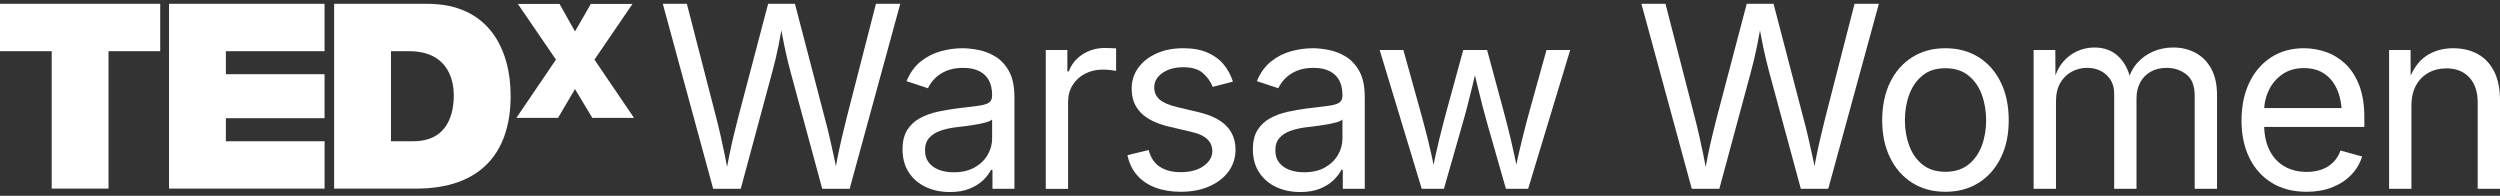
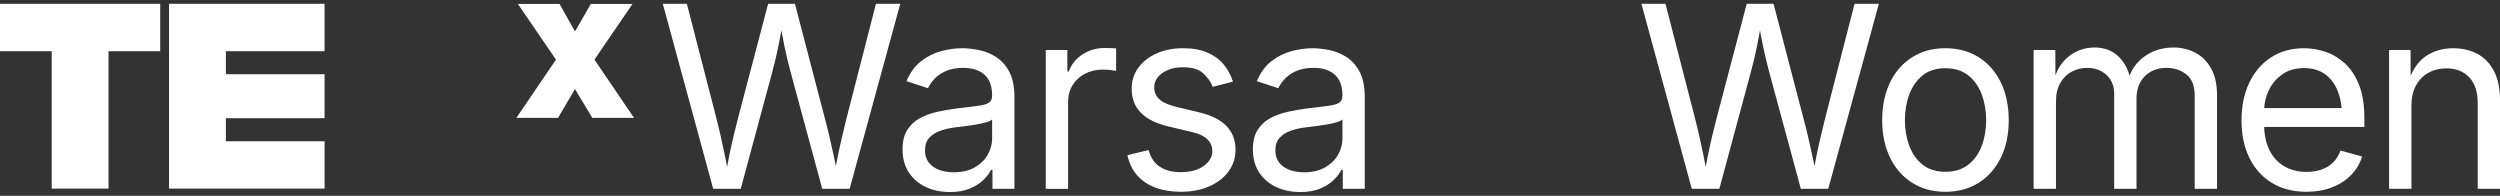
<svg xmlns="http://www.w3.org/2000/svg" width="549" height="43" viewBox="0 0 549 43" fill="none">
  <rect x="0" y="0" width="549" height="43" fill="#333333" stroke="none" />
  <g clip-path="url(#clip0_132_1378)">
    <path d="M156.613 41.462L145.55 0.829H150.834L157.263 25.754C157.608 27.083 157.936 28.431 158.244 29.804C158.553 31.177 158.853 32.567 159.145 33.976C159.434 35.386 159.706 36.837 159.962 38.327H159.337C159.609 36.837 159.89 35.386 160.182 33.976C160.471 32.567 160.782 31.177 161.107 29.804C161.433 28.431 161.769 27.083 162.116 25.754L168.682 0.829H174.566L181.076 25.754C181.44 27.083 181.78 28.431 182.099 29.804C182.416 31.177 182.73 32.567 183.039 33.976C183.347 35.386 183.639 36.837 183.912 38.327H183.203C183.475 36.837 183.756 35.386 184.048 33.976C184.337 32.567 184.648 31.177 184.973 29.804C185.299 28.431 185.627 27.083 185.955 25.754L192.359 0.829H197.699L186.583 41.462H180.562L173.588 15.72C173.135 14.046 172.698 12.226 172.282 10.252C171.865 8.279 171.456 6.002 171.056 3.42H172.145C171.745 5.855 171.356 8.034 170.975 9.952C170.594 11.87 170.138 13.793 169.613 15.72L162.667 41.462H156.618H156.613Z" fill="white" />
    <path d="M208.581 42.171C206.655 42.171 204.906 41.807 203.336 41.081C201.765 40.353 200.517 39.291 199.589 37.89C198.663 36.489 198.199 34.791 198.199 32.789C198.199 31.044 198.544 29.626 199.233 28.537C199.923 27.447 200.845 26.588 201.999 25.96C203.153 25.332 204.428 24.865 205.827 24.556C207.225 24.248 208.634 24 210.049 23.82C211.864 23.583 213.345 23.403 214.491 23.275C215.636 23.147 216.484 22.93 217.037 22.622C217.59 22.313 217.868 21.785 217.868 21.04V20.876C217.868 19.603 217.632 18.527 217.159 17.643C216.687 16.762 215.978 16.084 215.033 15.611C214.088 15.139 212.909 14.902 211.491 14.902C210.074 14.902 208.795 15.13 207.758 15.584C206.722 16.037 205.882 16.607 205.237 17.288C204.592 17.968 204.106 18.666 203.781 19.375L199.066 17.821C199.848 15.967 200.901 14.516 202.227 13.471C203.553 12.426 205.015 11.684 206.613 11.247C208.211 10.811 209.79 10.594 211.352 10.594C212.37 10.594 213.526 10.716 214.827 10.961C216.128 11.206 217.379 11.692 218.588 12.42C219.794 13.149 220.795 14.224 221.584 15.653C222.374 17.079 222.768 18.986 222.768 21.365V41.462H217.946V37.318H217.618C217.273 38.026 216.72 38.757 215.956 39.513C215.191 40.267 214.202 40.901 212.987 41.409C211.769 41.918 210.299 42.173 208.573 42.173L208.581 42.171ZM209.426 37.834C211.241 37.834 212.778 37.479 214.029 36.77C215.28 36.061 216.236 35.138 216.889 34.001C217.543 32.864 217.871 31.68 217.871 30.444V26.216C217.671 26.452 217.234 26.666 216.564 26.858C215.892 27.05 215.124 27.216 214.263 27.361C213.401 27.505 212.564 27.631 211.755 27.728C210.947 27.828 210.307 27.906 209.835 27.959C208.653 28.103 207.55 28.353 206.524 28.709C205.499 29.065 204.676 29.582 204.059 30.263C203.442 30.944 203.133 31.867 203.133 33.031C203.133 34.085 203.405 34.969 203.95 35.678C204.495 36.386 205.24 36.923 206.185 37.287C207.13 37.651 208.211 37.832 209.426 37.832V37.834Z" fill="white" />
    <path d="M229.65 41.462V10.975H234.39V15.664H234.718C235.282 14.119 236.285 12.879 237.728 11.942C239.173 11.006 240.802 10.539 242.617 10.539C242.981 10.539 243.412 10.547 243.913 10.566C244.413 10.586 244.808 10.602 245.097 10.622V15.559C244.952 15.523 244.588 15.467 244.007 15.395C243.426 15.322 242.809 15.286 242.153 15.286C240.699 15.286 239.396 15.592 238.242 16.201C237.089 16.809 236.185 17.646 235.532 18.711C234.879 19.775 234.551 20.998 234.551 22.38V41.468H229.647L229.65 41.462Z" fill="white" />
    <path d="M259.301 42.115C257.211 42.115 255.354 41.809 253.731 41.201C252.105 40.592 250.765 39.686 249.712 38.488C248.658 37.287 247.949 35.814 247.588 34.071L252.247 32.953C252.683 34.627 253.503 35.853 254.712 36.634C255.918 37.415 257.431 37.807 259.248 37.807C261.375 37.807 263.068 37.354 264.33 36.442C265.592 35.533 266.223 34.452 266.223 33.198C266.223 32.145 265.856 31.266 265.119 30.566C264.382 29.865 263.262 29.343 261.756 28.998L256.688 27.797C253.928 27.141 251.874 26.13 250.532 24.756C249.186 23.383 248.516 21.624 248.516 19.481C248.516 17.735 249.006 16.195 249.987 14.858C250.968 13.521 252.308 12.476 254.006 11.723C255.704 10.969 257.633 10.591 259.796 10.591C261.959 10.591 263.66 10.905 265.122 11.531C266.584 12.159 267.774 13.021 268.691 14.121C269.608 15.222 270.295 16.49 270.748 17.927L266.306 19.072C265.889 17.982 265.194 16.99 264.221 16.101C263.248 15.211 261.783 14.764 259.821 14.764C258.003 14.764 256.494 15.181 255.285 16.017C254.076 16.854 253.472 17.907 253.472 19.18C253.472 20.309 253.881 21.212 254.698 21.893C255.515 22.574 256.814 23.125 258.595 23.542L263.198 24.631C265.958 25.285 268.002 26.299 269.327 27.672C270.653 29.045 271.318 30.777 271.318 32.867C271.318 34.649 270.815 36.236 269.806 37.626C268.796 39.016 267.39 40.111 265.583 40.912C263.776 41.712 261.683 42.112 259.304 42.112L259.301 42.115Z" fill="white" />
    <path d="M285.515 42.171C283.588 42.171 281.84 41.807 280.27 41.081C278.699 40.353 277.451 39.291 276.523 37.89C275.597 36.489 275.133 34.791 275.133 32.789C275.133 31.044 275.477 29.626 276.167 28.537C276.856 27.447 277.779 26.588 278.933 25.96C280.086 25.332 281.362 24.865 282.76 24.556C284.158 24.248 285.568 24 286.982 23.82C288.797 23.583 290.279 23.403 291.424 23.275C292.569 23.147 293.417 22.93 293.97 22.622C294.524 22.313 294.801 21.785 294.801 21.04V20.876C294.801 19.603 294.565 18.527 294.093 17.643C293.62 16.762 292.911 16.084 291.966 15.611C291.021 15.139 289.843 14.902 288.425 14.902C287.007 14.902 285.729 15.13 284.692 15.584C283.655 16.037 282.816 16.607 282.171 17.288C281.526 17.968 281.04 18.666 280.714 19.375L276 17.821C276.781 15.967 277.835 14.516 279.161 13.471C280.486 12.426 281.948 11.684 283.547 11.247C285.145 10.811 286.724 10.594 288.286 10.594C289.303 10.594 290.46 10.716 291.761 10.961C293.061 11.206 294.312 11.692 295.521 12.42C296.728 13.149 297.728 14.224 298.518 15.653C299.307 17.079 299.702 18.986 299.702 21.365V41.462H294.879V37.318H294.551C294.207 38.026 293.654 38.757 292.889 39.513C292.125 40.267 291.135 40.901 289.92 41.409C288.703 41.918 287.233 42.173 285.506 42.173L285.515 42.171ZM286.36 37.834C288.175 37.834 289.712 37.479 290.963 36.77C292.214 36.061 293.17 35.138 293.823 34.001C294.476 32.864 294.804 31.68 294.804 30.444V26.216C294.604 26.452 294.168 26.666 293.498 26.858C292.825 27.05 292.058 27.216 291.196 27.361C290.335 27.505 289.498 27.631 288.689 27.728C287.88 27.828 287.241 27.906 286.768 27.959C285.587 28.103 284.484 28.353 283.458 28.709C282.432 29.065 281.609 29.582 280.992 30.263C280.375 30.944 280.067 31.867 280.067 33.031C280.067 34.085 280.339 34.969 280.884 35.678C281.429 36.386 282.174 36.923 283.119 37.287C284.064 37.651 285.145 37.832 286.36 37.832V37.834Z" fill="white" />
-     <path d="M312.211 41.462L302.975 10.975H308.178L311.883 24.284C312.392 26.102 312.937 28.161 313.518 30.46C314.099 32.759 314.671 35.363 315.233 38.274H314.388C314.933 35.491 315.486 32.948 316.05 30.638C316.612 28.328 317.159 26.21 317.684 24.284L321.334 10.975H326.565L330.162 24.284C330.671 26.157 331.202 28.242 331.755 30.544C332.308 32.842 332.858 35.422 333.403 38.274H332.53C333.111 35.455 333.69 32.898 334.259 30.596C334.832 28.297 335.38 26.193 335.908 24.284L339.613 10.975H344.816L335.58 41.462H330.704L326.754 27.664C326.354 26.263 325.965 24.837 325.584 23.383C325.203 21.929 324.831 20.437 324.467 18.911C324.103 17.385 323.73 15.828 323.349 14.246H324.439C324.075 15.811 323.708 17.36 323.335 18.897C322.963 20.434 322.585 21.938 322.204 23.411C321.823 24.884 321.431 26.302 321.034 27.664L317.084 41.462H312.209H312.211Z" fill="white" />
    <path d="M371.514 41.462L360.454 0.829H365.738L372.167 25.754C372.512 27.083 372.84 28.431 373.149 29.804C373.457 31.177 373.757 32.567 374.049 33.976C374.338 35.386 374.611 36.837 374.866 38.327H374.241C374.513 36.837 374.794 35.386 375.086 33.976C375.375 32.567 375.686 31.177 376.012 29.804C376.337 28.431 376.673 27.083 377.021 25.754L383.583 0.829H389.468L395.978 25.754C396.342 27.083 396.681 28.431 397.001 29.804C397.318 31.177 397.632 32.567 397.94 33.976C398.249 35.386 398.541 36.837 398.813 38.327H398.104C398.377 36.837 398.657 35.386 398.949 33.976C399.238 32.567 399.55 31.177 399.875 29.804C400.2 28.431 400.528 27.083 400.856 25.754L407.26 0.829H412.6L401.484 41.462H395.464L388.489 15.72C388.036 14.046 387.6 12.226 387.183 10.252C386.766 8.279 386.358 6.002 385.957 3.42H387.047C386.647 5.855 386.257 8.034 385.877 9.952C385.496 11.87 385.04 13.793 384.515 15.72L377.568 41.462H371.52H371.514Z" fill="white" />
    <path d="M427.196 42.115C424.436 42.115 422.014 41.462 419.935 40.153C417.856 38.843 416.236 37.009 415.071 34.644C413.909 32.281 413.328 29.535 413.328 26.407C413.328 23.28 413.909 20.448 415.071 18.077C416.233 15.703 417.853 13.863 419.935 12.554C422.014 11.245 424.436 10.591 427.196 10.591C429.956 10.591 432.408 11.245 434.498 12.554C436.585 13.863 438.211 15.703 439.373 18.077C440.535 20.451 441.116 23.227 441.116 26.407C441.116 29.587 440.535 32.281 439.373 34.644C438.211 37.006 436.585 38.843 434.498 40.153C432.408 41.462 429.975 42.115 427.196 42.115ZM427.196 37.726C429.247 37.726 430.937 37.198 432.263 36.145C433.589 35.091 434.57 33.704 435.204 31.986C435.84 30.268 436.157 28.409 436.157 26.41C436.157 24.412 435.84 22.516 435.204 20.779C434.567 19.041 433.586 17.643 432.263 16.579C430.937 15.514 429.247 14.983 427.196 14.983C425.144 14.983 423.49 15.514 422.184 16.579C420.875 17.643 419.905 19.039 419.268 20.765C418.632 22.491 418.315 24.373 418.315 26.41C418.315 28.448 418.632 30.268 419.268 31.986C419.905 33.704 420.875 35.091 422.184 36.145C423.49 37.198 425.164 37.726 427.196 37.726Z" fill="white" />
    <path d="M446.584 41.462V10.975H451.351L451.379 17.793H450.998C451.415 16.139 452.074 14.772 452.974 13.688C453.872 12.607 454.926 11.792 456.135 11.247C457.341 10.703 458.6 10.43 459.91 10.43C462.125 10.43 463.918 11.111 465.291 12.476C466.664 13.841 467.548 15.631 467.948 17.849H467.295C467.659 16.323 468.321 15.003 469.285 13.893C470.247 12.784 471.414 11.931 472.785 11.331C474.155 10.73 475.651 10.43 477.266 10.43C479.028 10.43 480.635 10.811 482.088 11.575C483.542 12.34 484.698 13.493 485.563 15.039C486.424 16.584 486.858 18.538 486.858 20.901V41.462H481.955V21.037C481.955 18.838 481.338 17.265 480.101 16.32C478.867 15.375 477.43 14.902 475.795 14.902C474.433 14.902 473.257 15.189 472.268 15.761C471.278 16.334 470.514 17.121 469.98 18.121C469.444 19.122 469.177 20.267 469.177 21.557V41.465H464.274V20.548C464.274 18.858 463.709 17.493 462.584 16.456C461.458 15.419 460.032 14.902 458.306 14.902C457.124 14.902 456.013 15.18 454.967 15.734C453.922 16.29 453.083 17.11 452.446 18.202C451.81 19.291 451.493 20.648 451.493 22.266V41.465H446.59L446.584 41.462Z" fill="white" />
    <path d="M506.513 42.115C503.57 42.115 501.032 41.462 498.897 40.153C496.763 38.843 495.12 37.017 493.966 34.671C492.813 32.325 492.237 29.59 492.237 26.463C492.237 23.336 492.799 20.581 493.927 18.199C495.053 15.817 496.649 13.955 498.708 12.609C500.771 11.264 503.181 10.591 505.941 10.591C507.559 10.591 509.151 10.861 510.722 11.395C512.292 11.931 513.718 12.796 515 13.985C516.281 15.175 517.301 16.743 518.066 18.688C518.827 20.634 519.211 23.016 519.211 25.832V27.878H495.562V23.733H516.567L514.28 25.259C514.28 23.261 513.966 21.482 513.34 19.928C512.715 18.374 511.784 17.157 510.547 16.273C509.313 15.392 507.778 14.95 505.944 14.95C504.109 14.95 502.539 15.4 501.229 16.301C499.92 17.201 498.922 18.374 498.233 19.82C497.544 21.265 497.199 22.816 497.199 24.47V27.225C497.199 29.479 497.588 31.394 498.369 32.965C499.15 34.538 500.245 35.727 501.652 36.536C503.058 37.345 504.69 37.751 506.541 37.751C507.739 37.751 508.829 37.579 509.81 37.234C510.791 36.889 511.636 36.367 512.345 35.666C513.054 34.966 513.599 34.099 513.98 33.062L518.719 34.371C518.246 35.897 517.449 37.242 516.323 38.407C515.197 39.572 513.802 40.481 512.142 41.134C510.48 41.79 508.604 42.115 506.516 42.115H506.513Z" fill="white" />
    <path d="M529.548 23.191V41.462H524.645V10.975H529.359L529.387 18.366H528.706C529.631 15.547 530.954 13.549 532.669 12.367C534.384 11.186 536.397 10.594 538.704 10.594C540.755 10.594 542.554 11.017 544.099 11.862C545.642 12.707 546.845 13.98 547.71 15.678C548.572 17.379 549.005 19.52 549.005 22.099V41.462H544.102V22.51C544.102 20.164 543.488 18.33 542.262 17.001C541.036 15.675 539.36 15.011 537.236 15.011C535.783 15.011 534.476 15.328 533.314 15.964C532.152 16.601 531.235 17.529 530.562 18.747C529.89 19.964 529.553 21.446 529.553 23.191H529.548Z" fill="white" />
    <path d="M11.355 11.239H0V0.84H35.182V11.239H23.83V41.415H11.355V11.239Z" fill="white" />
    <path d="M37.119 0.84H71.272V11.239H49.602V16.295H71.272V25.96H49.602V31.016H71.278V41.415H37.119V0.84Z" fill="white" />
-     <path d="M73.374 0.84H93.86C107.363 0.84 112.136 10.842 112.136 21.068C112.136 33.515 105.554 41.415 91.422 41.415H73.374V0.84ZM85.857 31.016H90.738C98.516 31.016 99.653 24.706 99.653 20.895C99.653 18.344 98.855 11.242 89.829 11.242H85.857V31.019V31.016Z" fill="white" />
    <path d="M130.073 25.879L126.265 19.556L122.551 25.879H113.403L122.087 13.093L113.726 0.863H122.876L126.265 6.908L129.75 0.863H138.898L130.54 13.093L139.223 25.879H130.076H130.073Z" fill="white" />
  </g>
  <defs>
    <clipPath id="clip0_132_1378">
      <rect width="549" height="41.342" fill="white" transform="translate(0 0.829)" />
    </clipPath>
  </defs>
</svg>